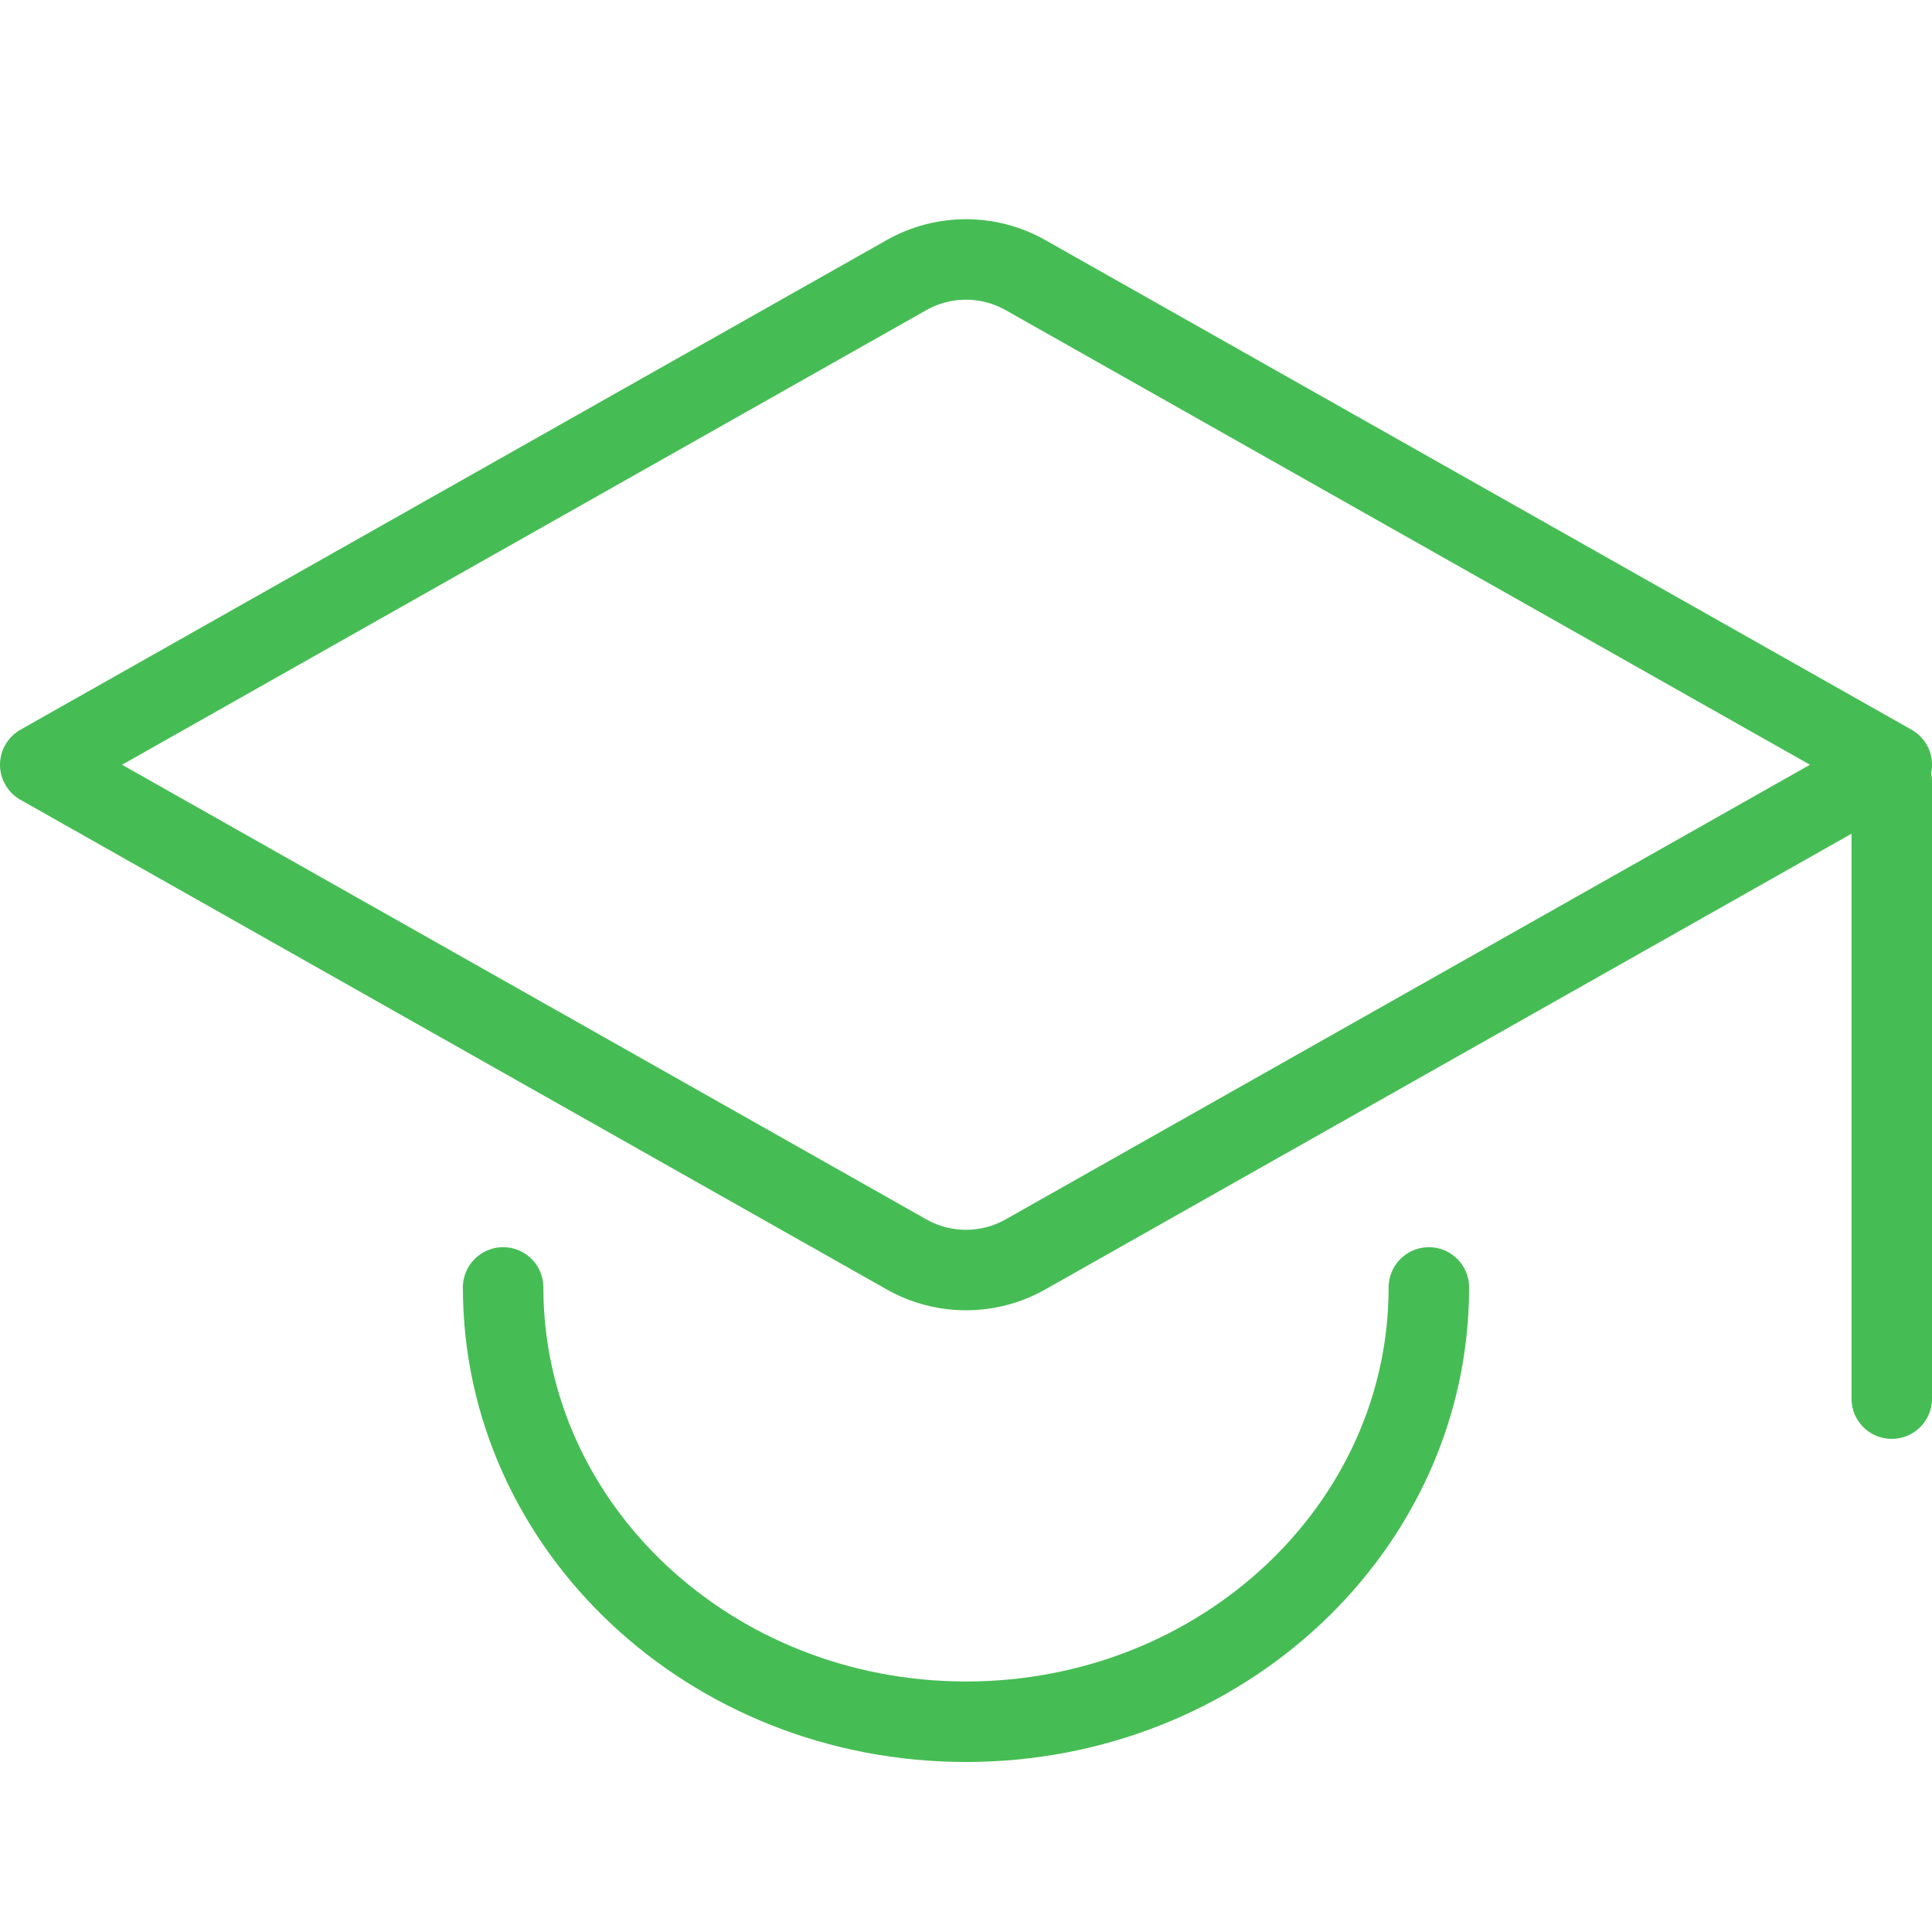
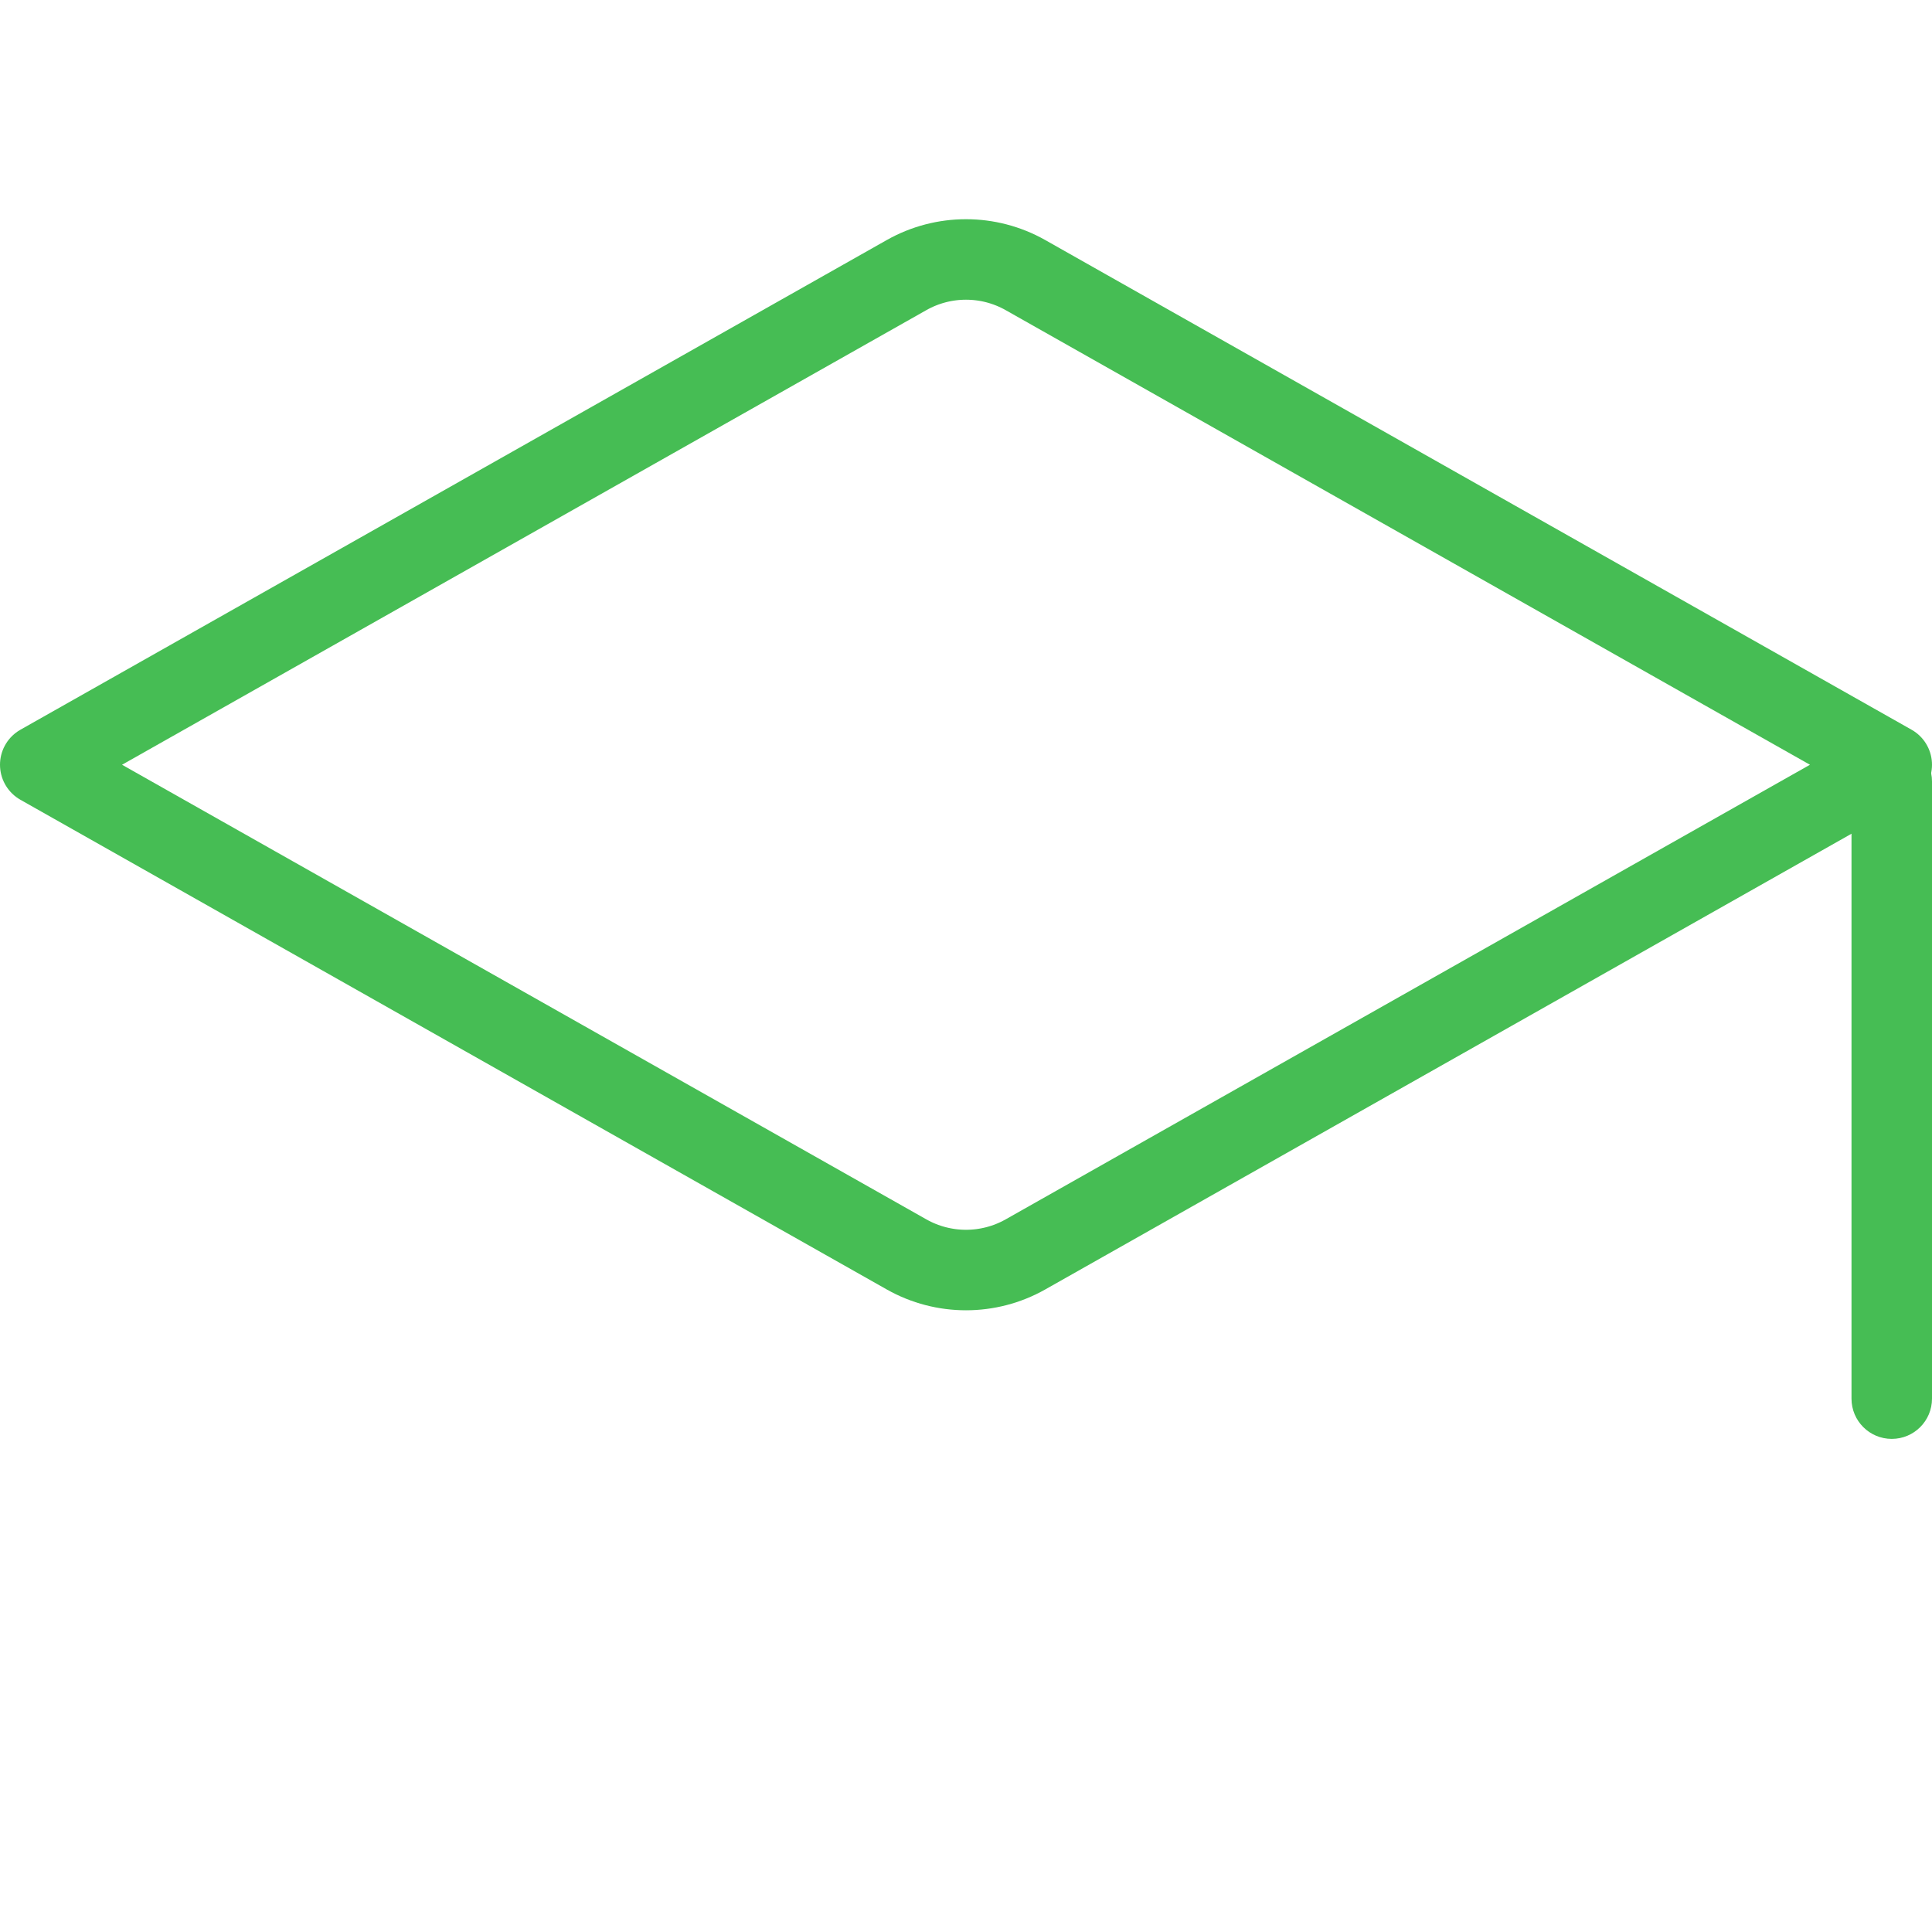
<svg xmlns="http://www.w3.org/2000/svg" width="48" height="48" viewBox="0 0 48 48" fill="none">
  <path d="M48 19.416C48 18.864 47.552 18.416 47 18.416C46.448 18.416 46 18.864 46 19.416H48ZM46 34.749C46 35.302 46.448 35.749 47 35.749C47.552 35.749 48 35.302 48 34.749H46ZM46 19.416V34.749H48V19.416H46Z" fill="#46BD54" />
-   <path d="M35.5 31.986C35.5 37.946 30.351 42.776 24 42.776C17.649 42.776 12.5 37.946 12.5 31.986" stroke="#46BD54" stroke-width="2" stroke-linecap="round" />
  <path d="M1 19L22.524 6.834C23.44 6.317 24.56 6.317 25.476 6.834L47 19L25.476 31.166C24.56 31.683 23.44 31.683 22.524 31.166L1 19Z" stroke="#46BD54" stroke-width="2" stroke-linecap="round" stroke-linejoin="round" />
</svg>